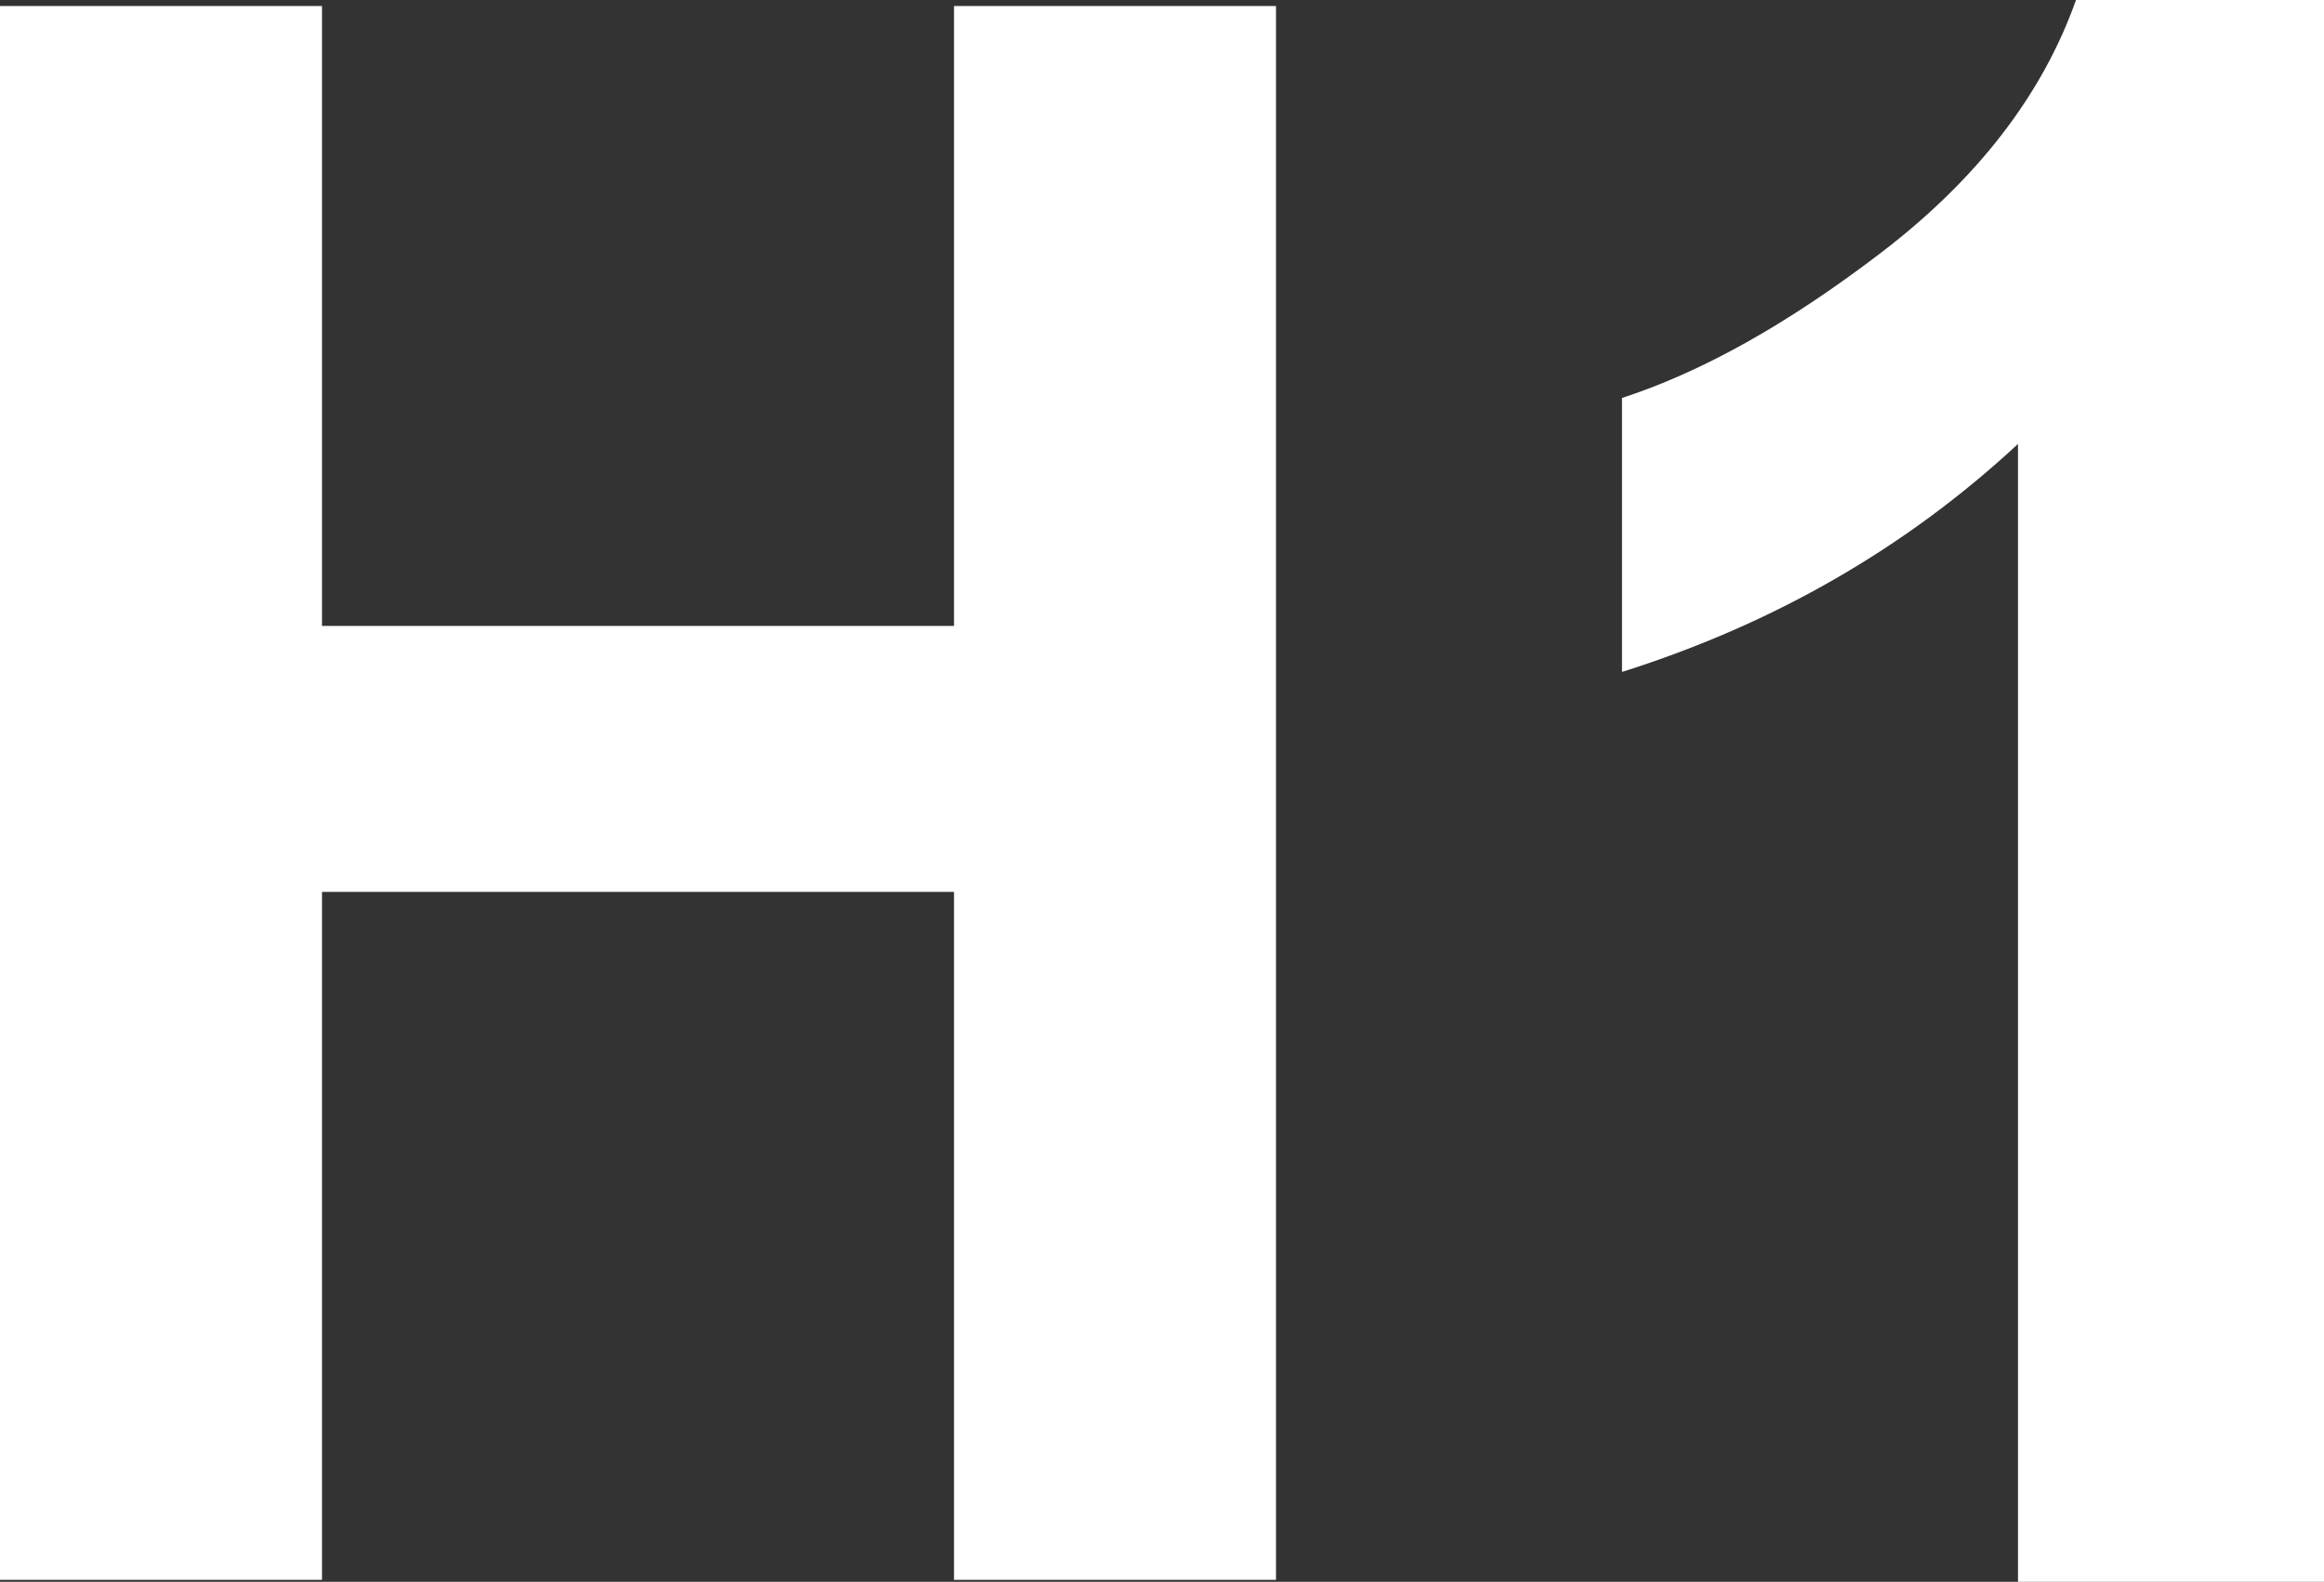
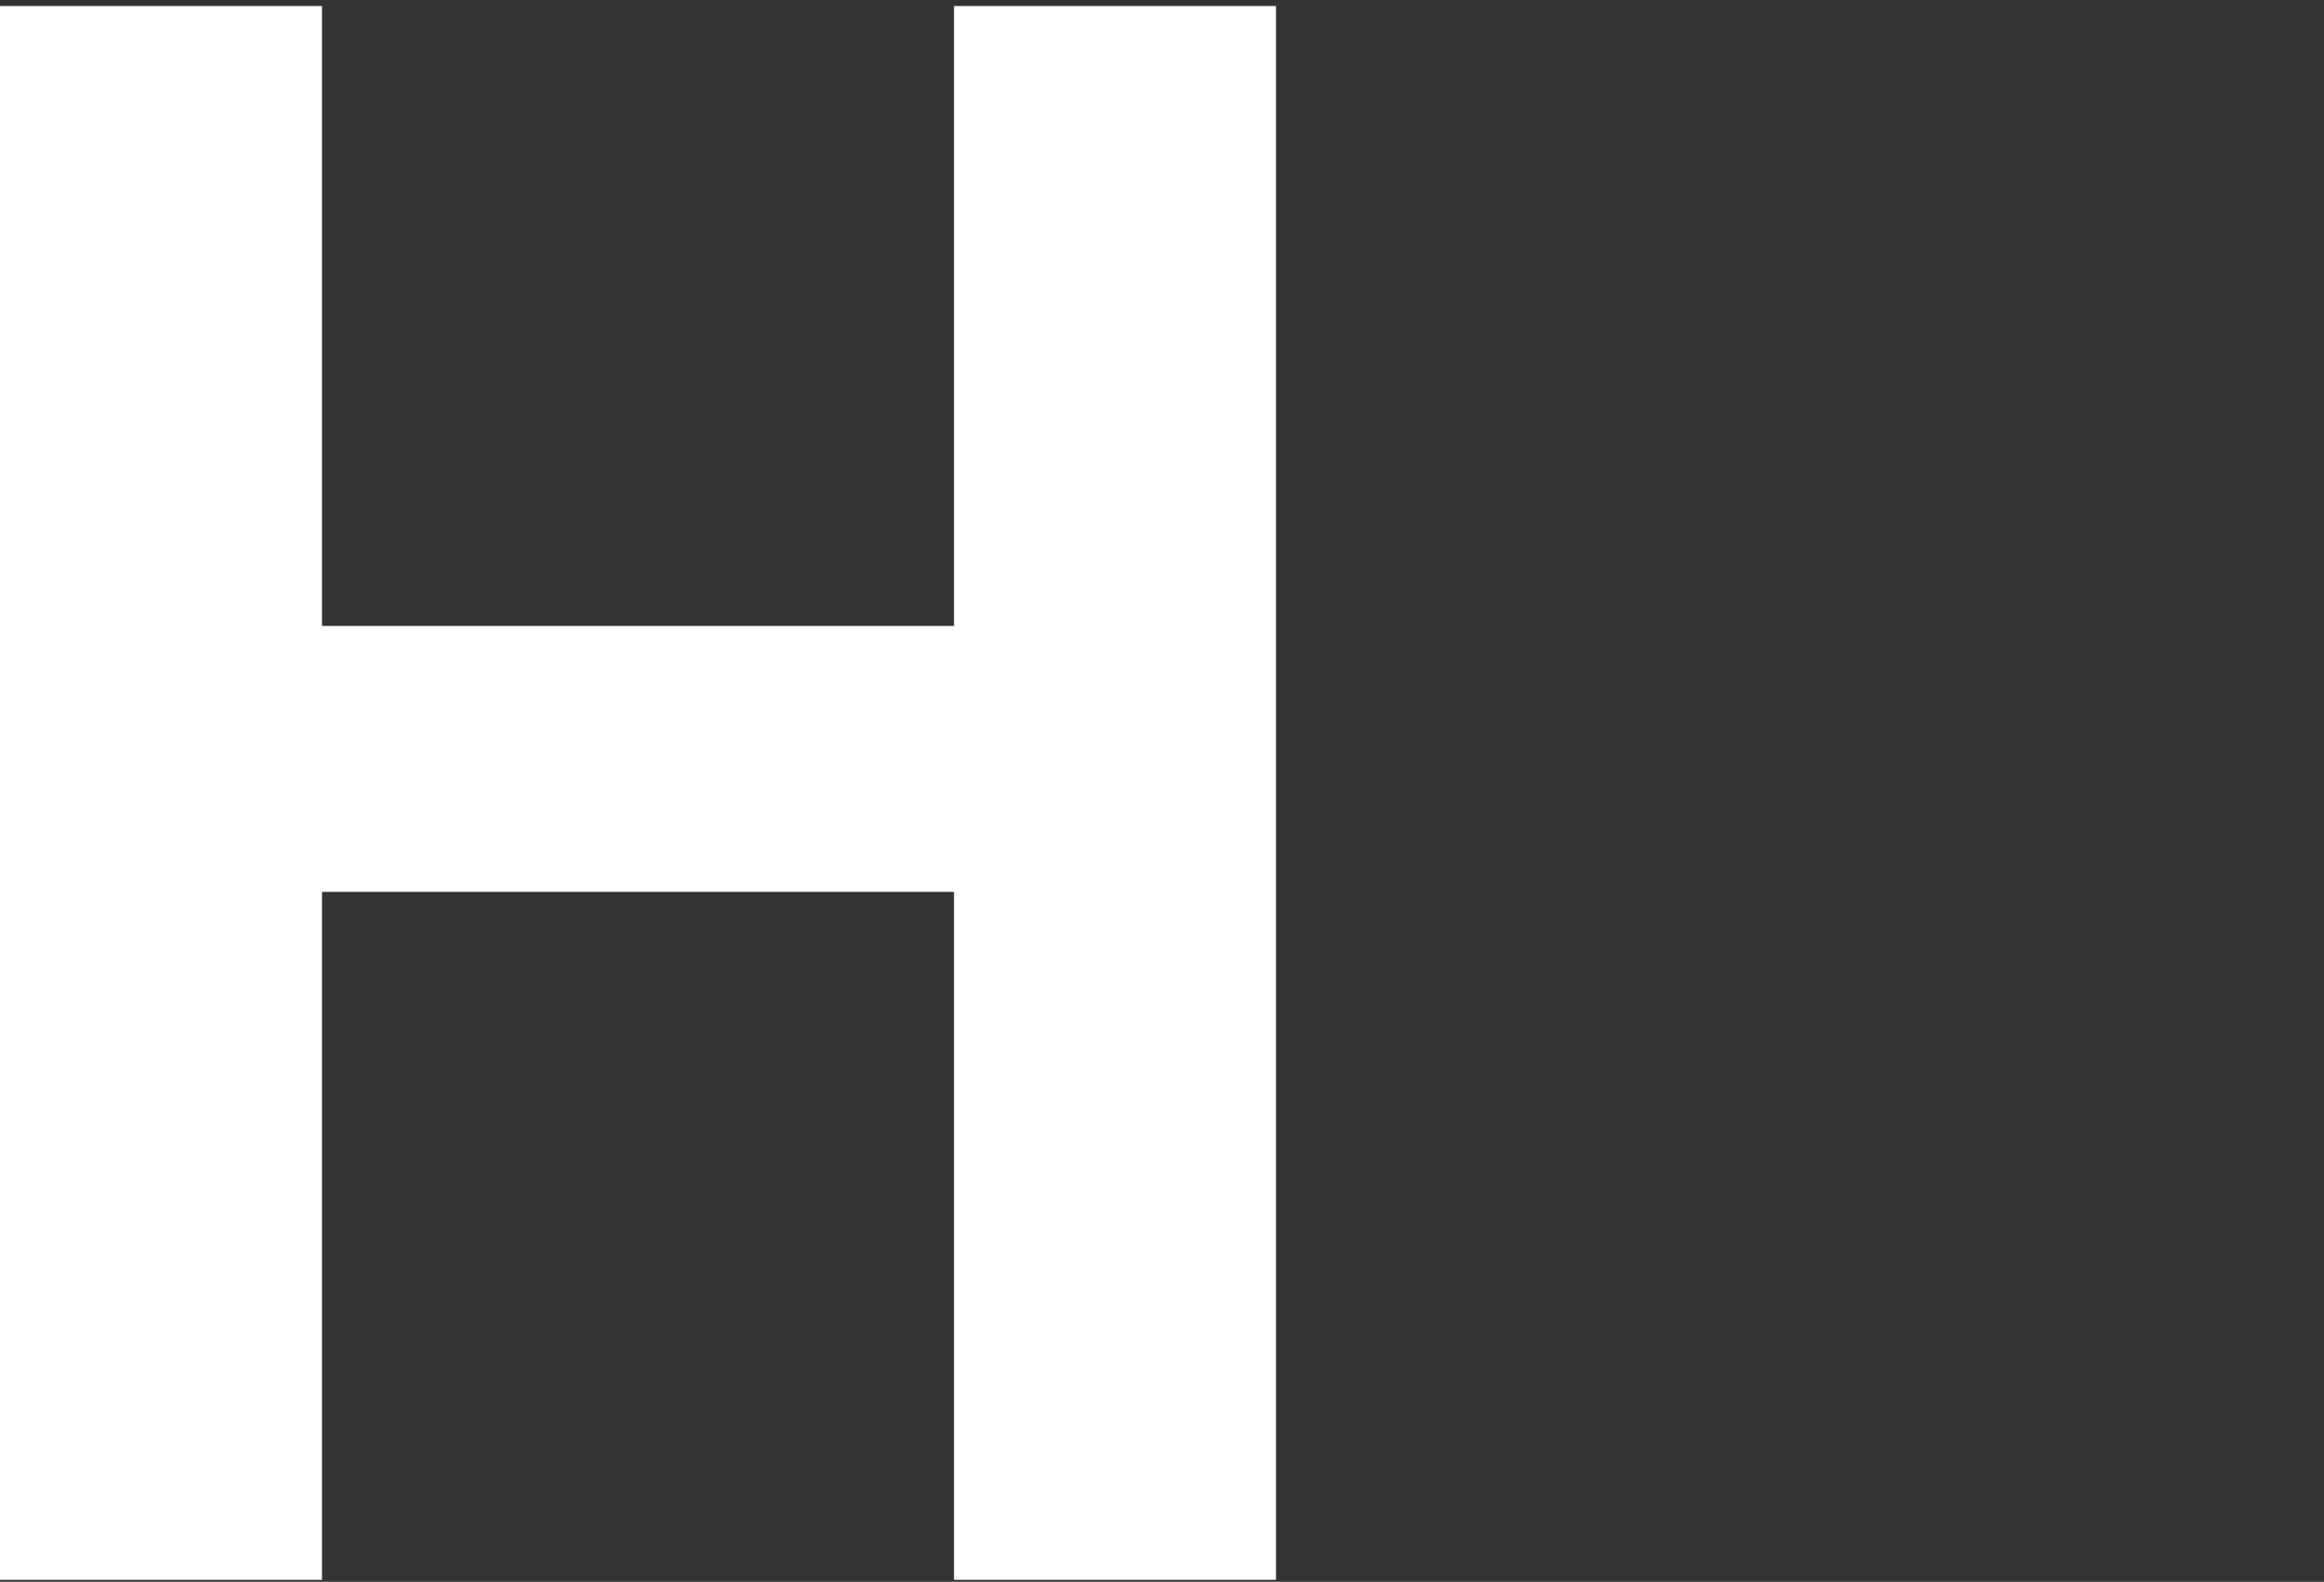
<svg xmlns="http://www.w3.org/2000/svg" version="1.1" id="圖層_1" x="0px" y="0px" viewBox="0 0 11.62 7.91" style="enable-background:new 0 0 11.62 7.91;" xml:space="preserve">
  <rect x="0" y="0" width="11.62" height="7.91" fill="#333333" stroke="none" />
  <style type="text/css">
	.st0{fill:#FFFFFF;}
	.st1{fill:none;stroke:#2F2725;stroke-width:0.567;stroke-miterlimit:10;}
	.st2{fill:#231815;}
	.st3{fill:none;stroke:#231815;stroke-width:0.567;}
	.st4{fill:#2F2725;}
	.st5{fill:none;stroke:#2F2725;stroke-width:0.315;}
	.st6{fill:none;stroke:#231815;stroke-width:0.528;}
	.st7{fill:none;stroke:#231815;stroke-width:0.727;}
	.st8{fill:none;stroke:#FFFFFF;stroke-width:0.567;stroke-miterlimit:10;}
	.st9{fill:none;stroke:#FFFFFF;stroke-miterlimit:10;}
</style>
  <g>
    <path class="st0" d="M0,7.91V0.03h1.61v3.1h3.16v-3.1h1.61v7.87H4.77V4.46H1.61v3.44H0z" />
-     <path class="st0" d="M11.62,7.91h-1.53V2.22c-0.56,0.52-1.22,0.9-1.98,1.14V1.99c0.4-0.13,0.83-0.37,1.3-0.73   C9.88,0.9,10.21,0.48,10.38,0h1.24V7.91z" />
  </g>
</svg>